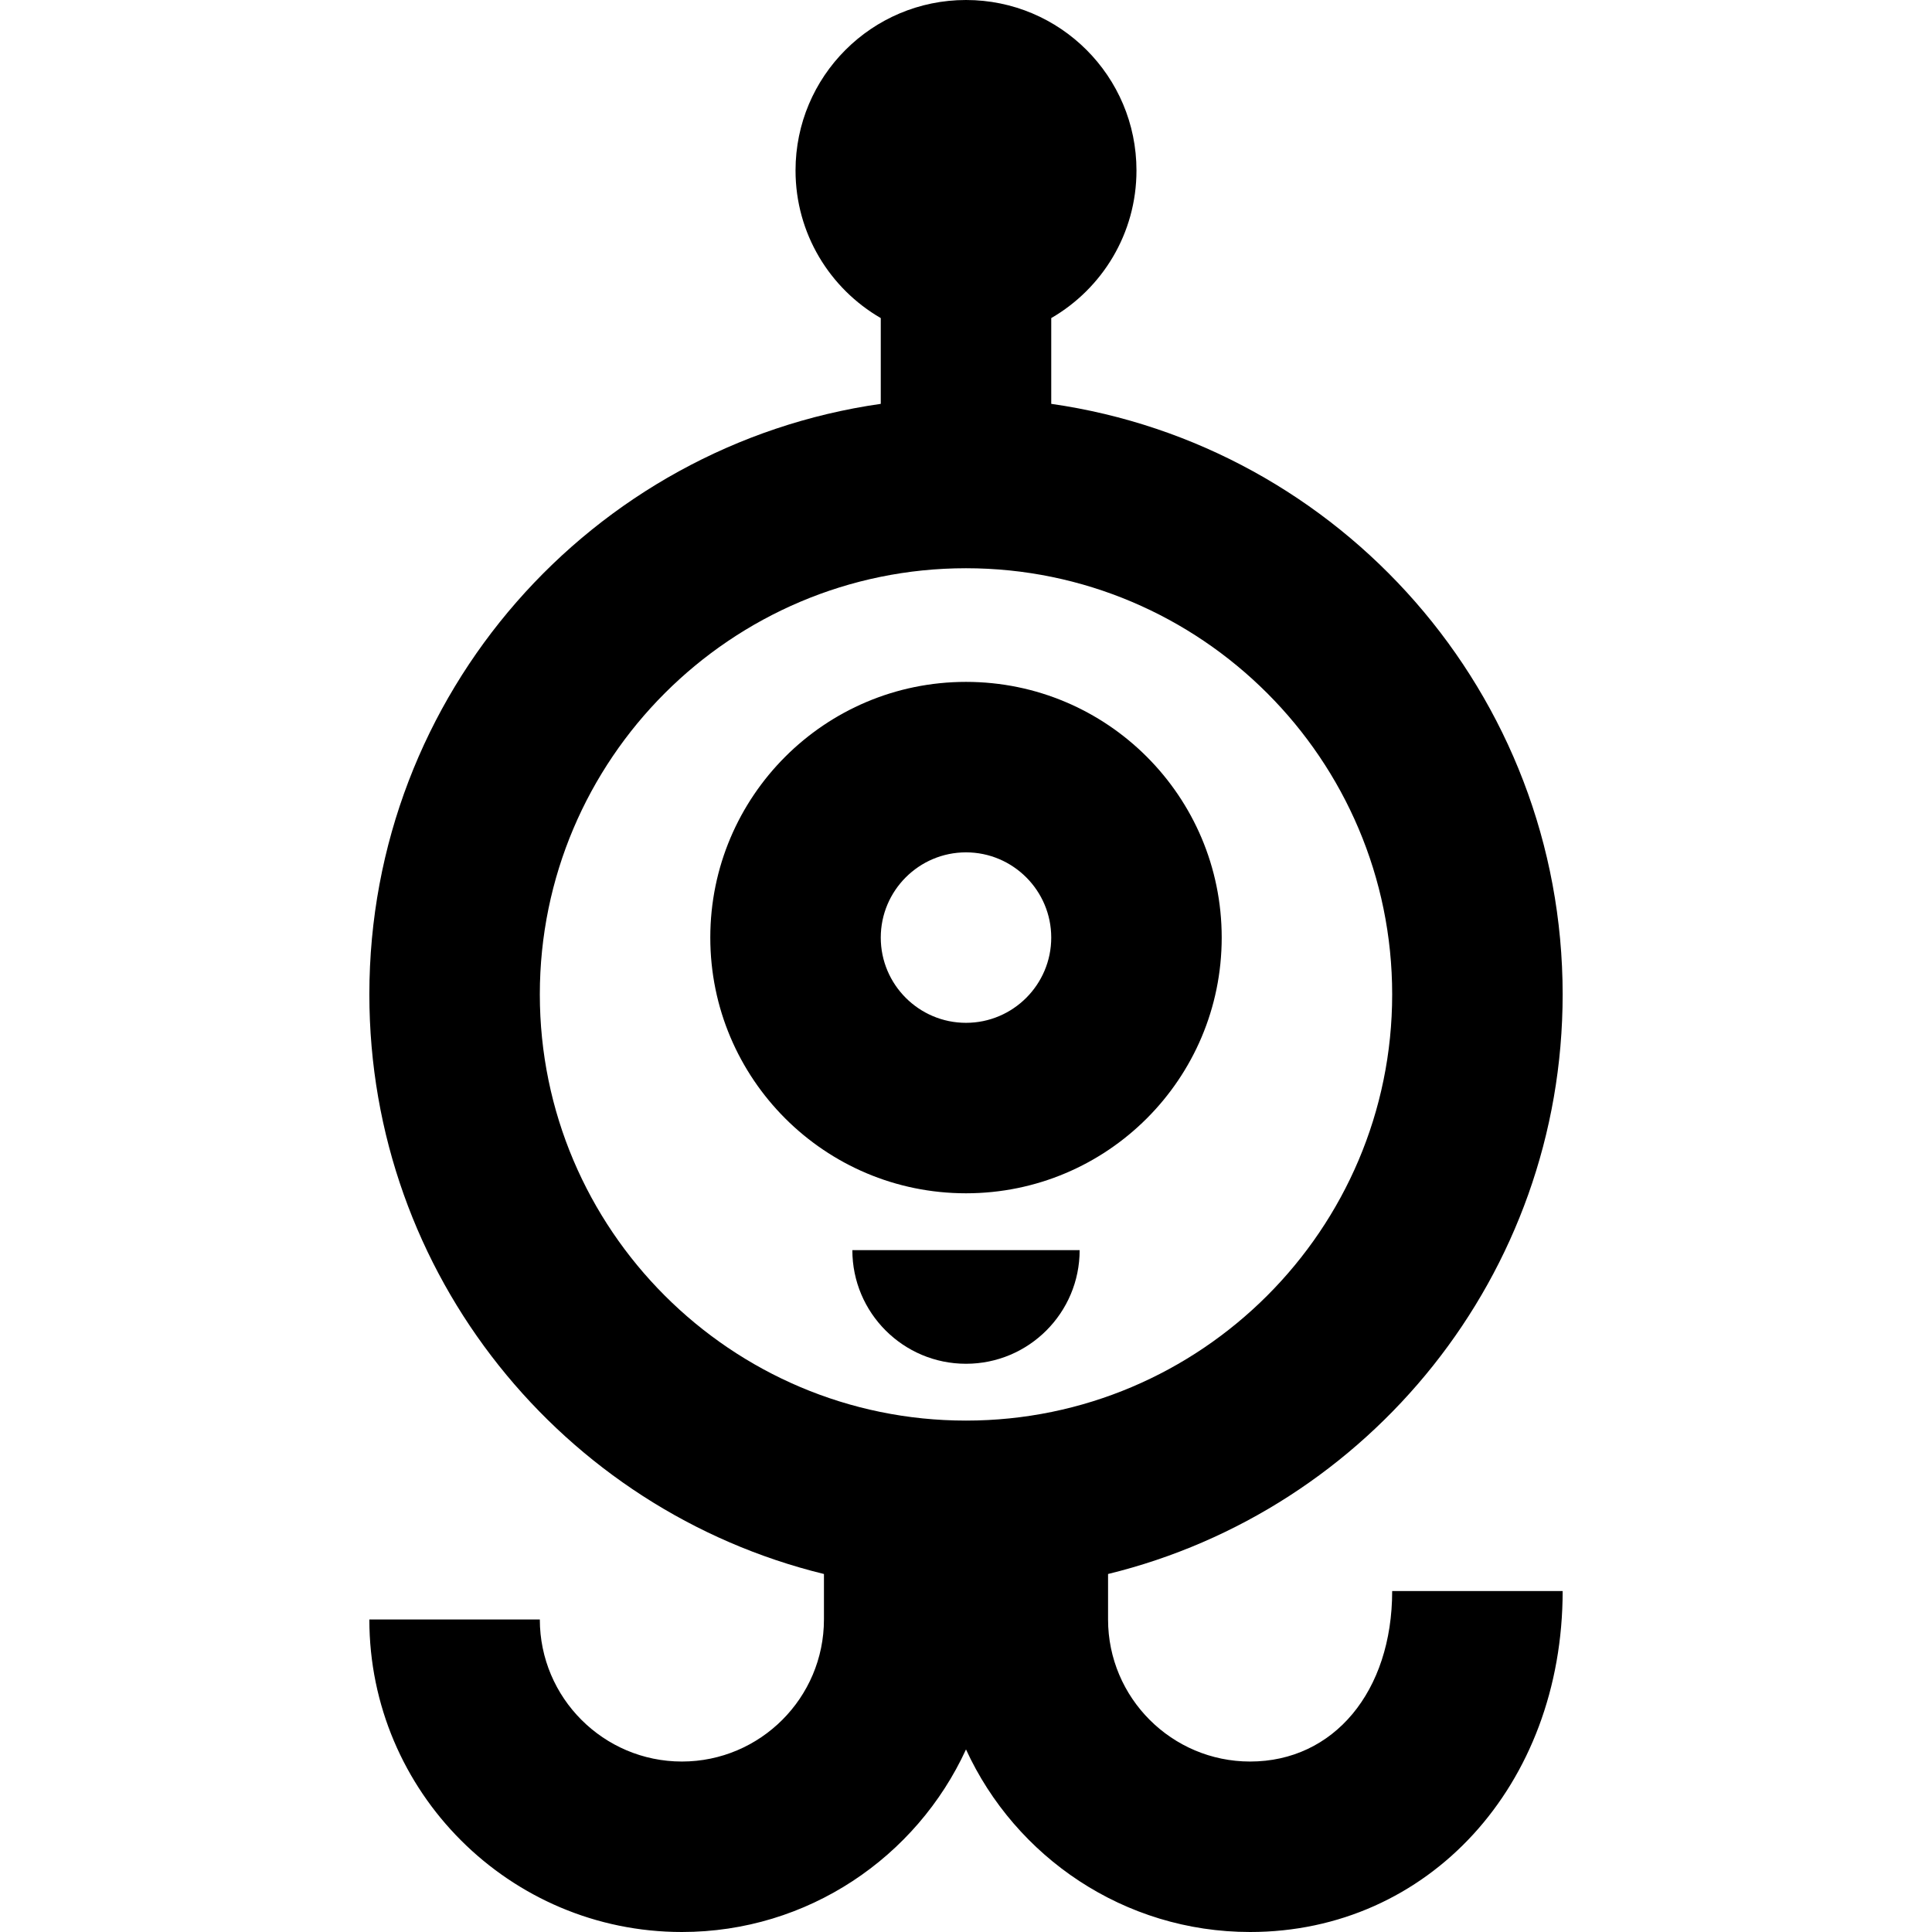
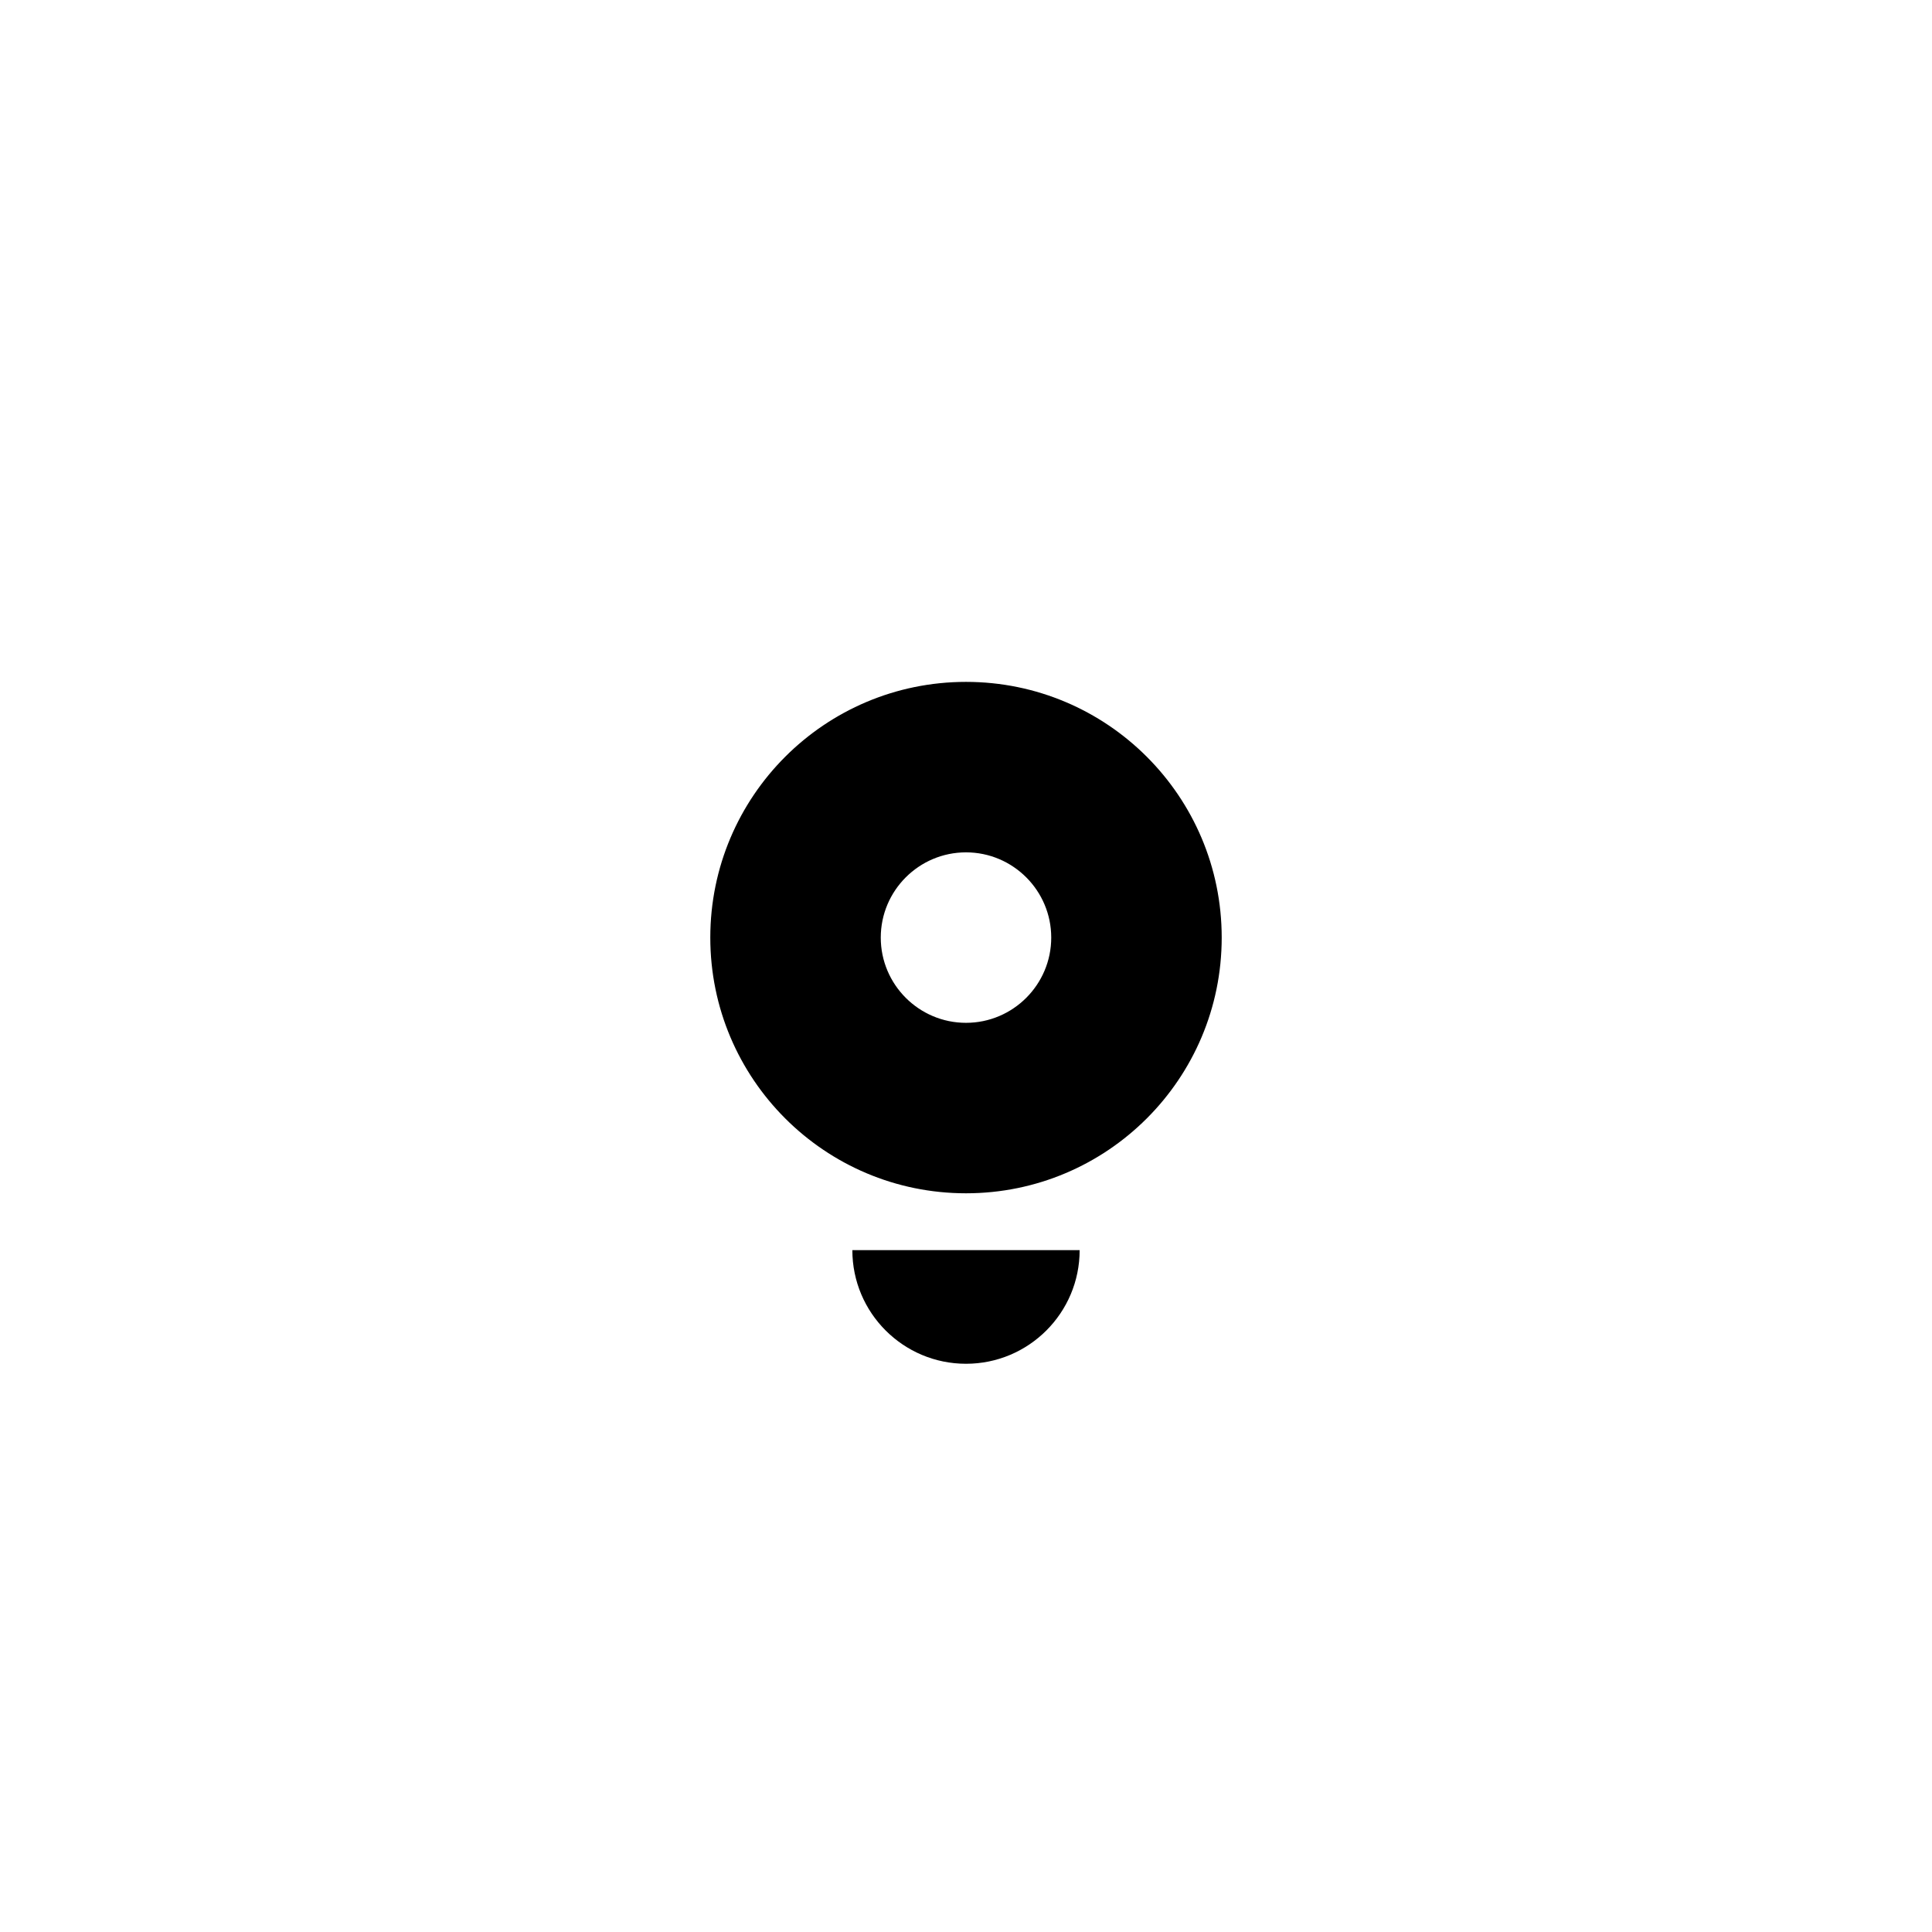
<svg xmlns="http://www.w3.org/2000/svg" fill="#000000" height="800px" width="800px" version="1.1" id="Layer_1" viewBox="0 0 512 512" xml:space="preserve">
  <g>
    <g>
-       <path d="M331.294,466.824c-20.759,0-37.647-16.888-37.647-37.647v-12.052c69.147-16.892,120.471-79.244,120.471-153.596    c0-79.655-58.906-145.542-135.529-156.505v-22.73c13.499-7.813,22.588-22.399,22.588-39.118C301.176,20.226,280.949,0,256,0    s-45.176,20.226-45.176,45.176c0,16.72,9.089,31.306,22.588,39.118v22.731c-76.624,10.961-135.529,76.848-135.529,156.503    c0,74.351,51.322,136.704,120.471,153.596v12.052c0,20.759-16.888,37.647-37.647,37.647s-37.647-16.888-37.647-37.647H97.882    c0,45.669,37.155,82.824,82.823,82.824c33.384,0,62.196-19.864,75.294-48.384C269.097,492.136,297.91,512,331.294,512    c47.217,0,82.824-38.843,82.824-90.353h-45.177C368.941,448.247,353.461,466.824,331.294,466.824z M256,376.471    c-62.276,0-112.941-50.665-112.941-112.941S193.724,150.588,256,150.588s112.941,50.665,112.941,112.941    S318.276,376.471,256,376.471z" />
-     </g>
+       </g>
  </g>
  <g>
    <g>
      <path d="M256,180.706c-37.427,0-67.765,30.341-67.765,67.765c0,37.427,30.338,67.765,67.765,67.765    c37.424,0,67.765-30.337,67.765-67.765C323.765,211.046,293.424,180.706,256,180.706z M256,271.059    c-12.455,0-22.588-10.133-22.588-22.588s10.133-22.588,22.588-22.588s22.588,10.133,22.588,22.588S268.455,271.059,256,271.059z" />
    </g>
  </g>
  <g>
    <g>
-       <path d="M225.882,331.294c0,16.632,13.485,30.118,30.118,30.118s30.118-13.485,30.118-30.118H225.882z" />
+       <path d="M225.882,331.294c0,16.632,13.485,30.118,30.118,30.118s30.118-13.485,30.118-30.118H225.882" />
    </g>
  </g>
</svg>